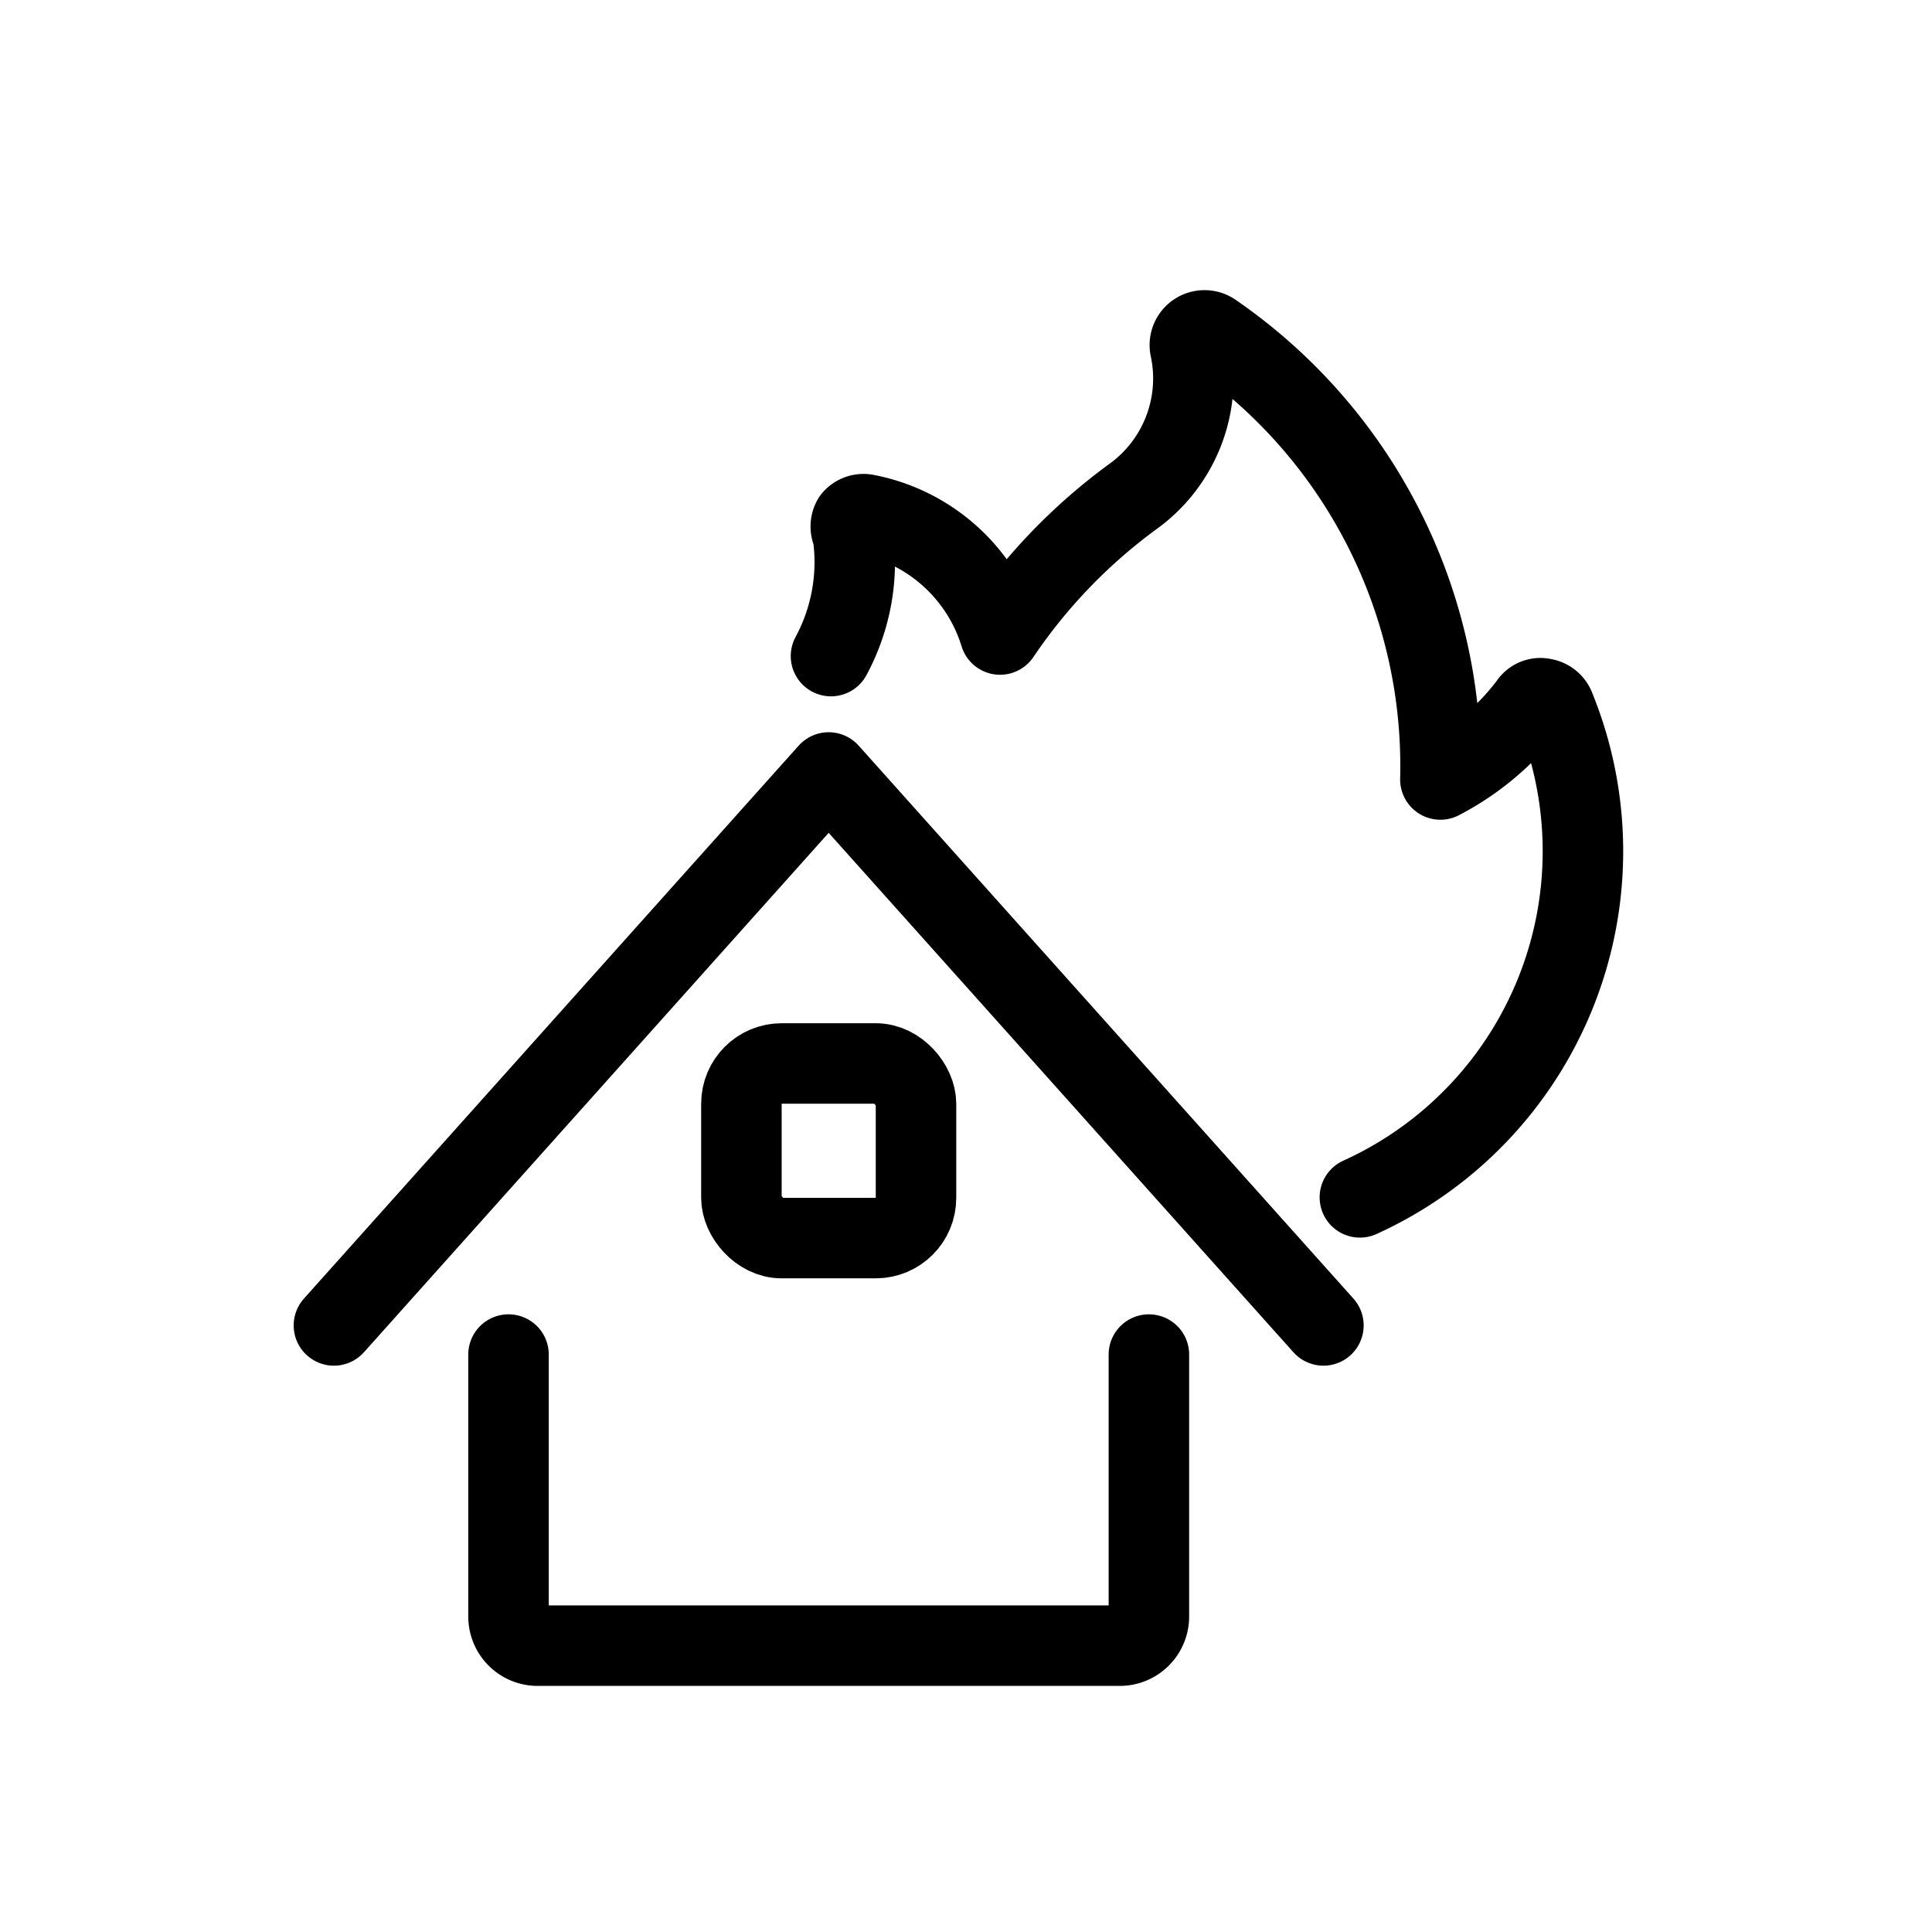
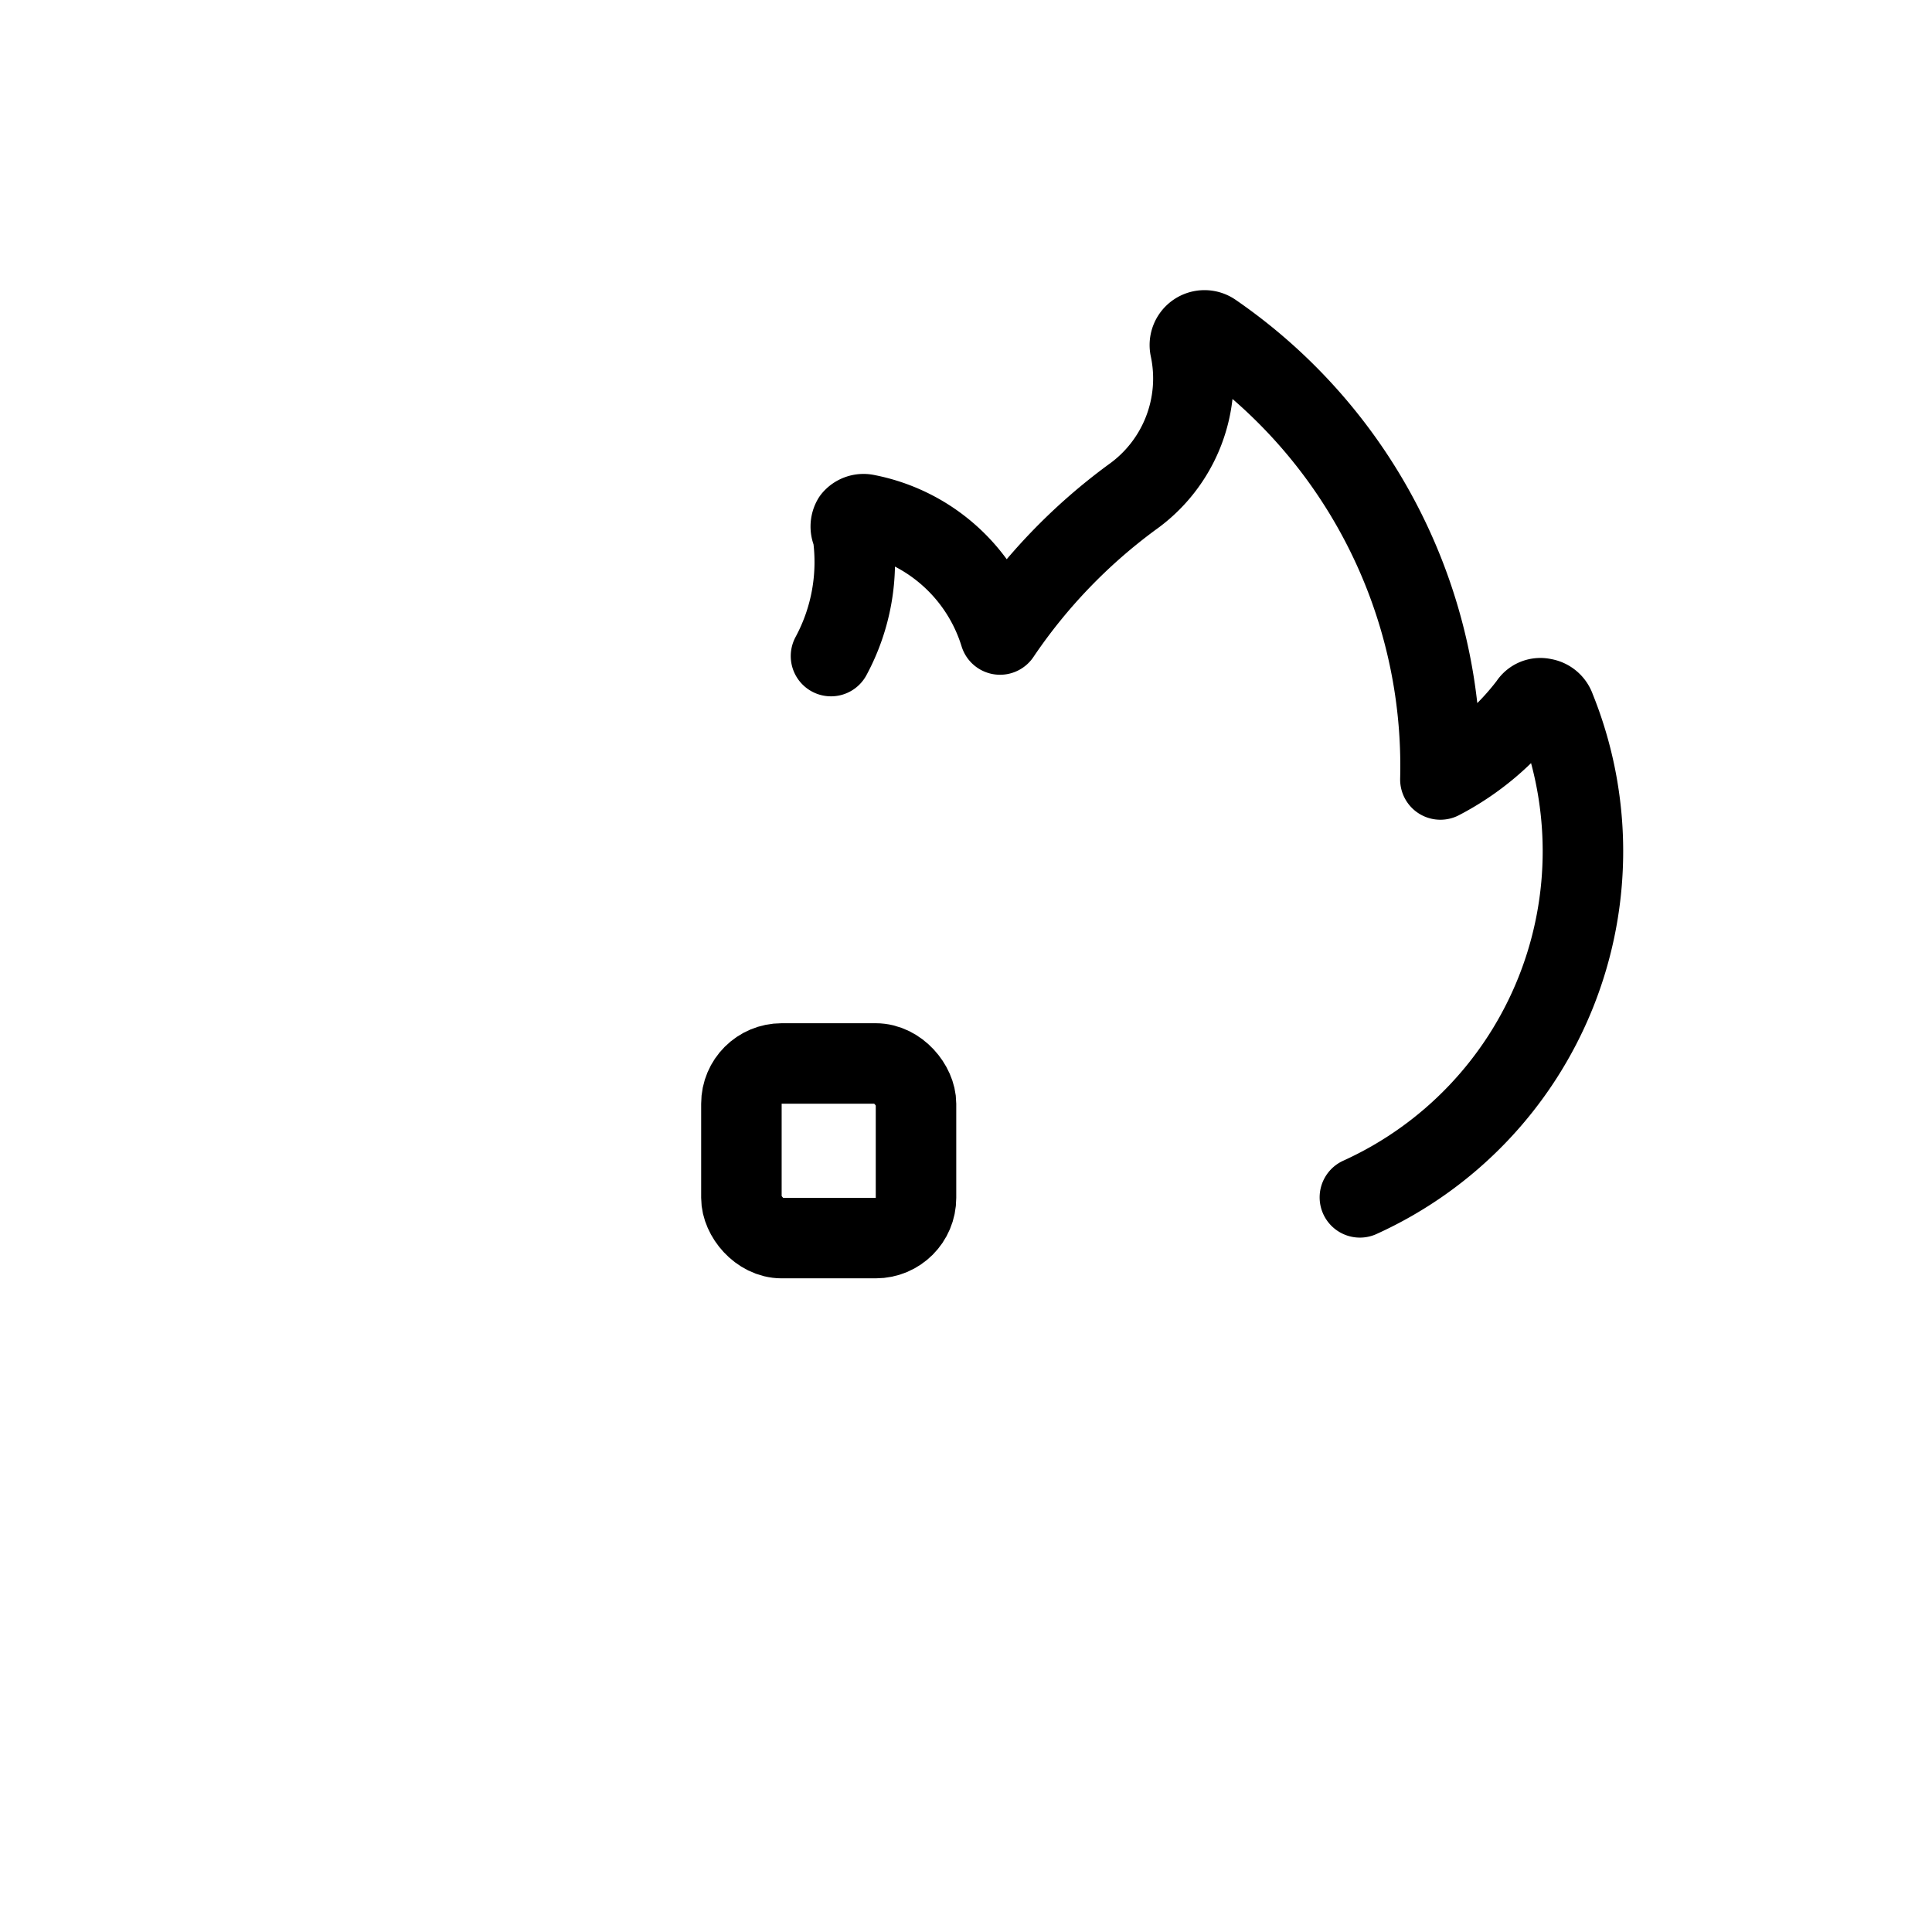
<svg xmlns="http://www.w3.org/2000/svg" id="icon" width="24" height="24" viewBox="0 0 24 24">
-   <rect id="Rectangle_3434" data-name="Rectangle 3434" width="24" height="24" fill="rgba(255,255,255,0)" />
  <g id="streamline-icon-house-fire-2_24x24" data-name="streamline-icon-house-fire-2@24x24" transform="translate(2.858 3.41)">
    <g id="Group_18115" data-name="Group 18115" transform="translate(1.29 0.691)">
      <g id="Group_18114" data-name="Group 18114" transform="translate(0 5.495)">
-         <path id="Path_35335" data-name="Path 35335" d="M4.29,18.29v3.254a.362.362,0,0,0,.362.362h7.231a.362.362,0,0,0,.362-.362V18.29" transform="translate(-2.121 -11.059)" fill="none" stroke="#000" stroke-linecap="round" stroke-linejoin="round" stroke-width="1" />
-         <path id="Path_35336" data-name="Path 35336" d="M1.29,15.159,7.436,8.29l6.146,6.869" transform="translate(-1.29 -8.29)" fill="none" stroke="#000" stroke-linecap="round" stroke-linejoin="round" stroke-width="1" />
        <rect id="Rectangle_3466" data-name="Rectangle 3466" width="2.169" height="2.169" rx="0.5" transform="translate(5.062 3.615)" fill="none" stroke="#000" stroke-linecap="round" stroke-linejoin="round" stroke-width="1" />
      </g>
      <path id="Path_35337" data-name="Path 35337" d="M9.83,4.74A2.459,2.459,0,0,0,10.1,3.221a.181.181,0,0,1,0-.181.174.174,0,0,1,.174-.058,2.169,2.169,0,0,1,1.656,1.49,6.913,6.913,0,0,1,1.641-1.707A1.808,1.808,0,0,0,14.292.915a.182.182,0,0,1,.282-.188A6.529,6.529,0,0,1,17.4,6.273a3.29,3.29,0,0,0,1.106-.933.159.159,0,0,1,.174-.072.181.181,0,0,1,.145.123A4.721,4.721,0,0,1,16.4,11.464" transform="translate(-3.655 -0.691)" fill="none" stroke="#000" stroke-linecap="round" stroke-linejoin="round" stroke-width="1" />
    </g>
  </g>
</svg>